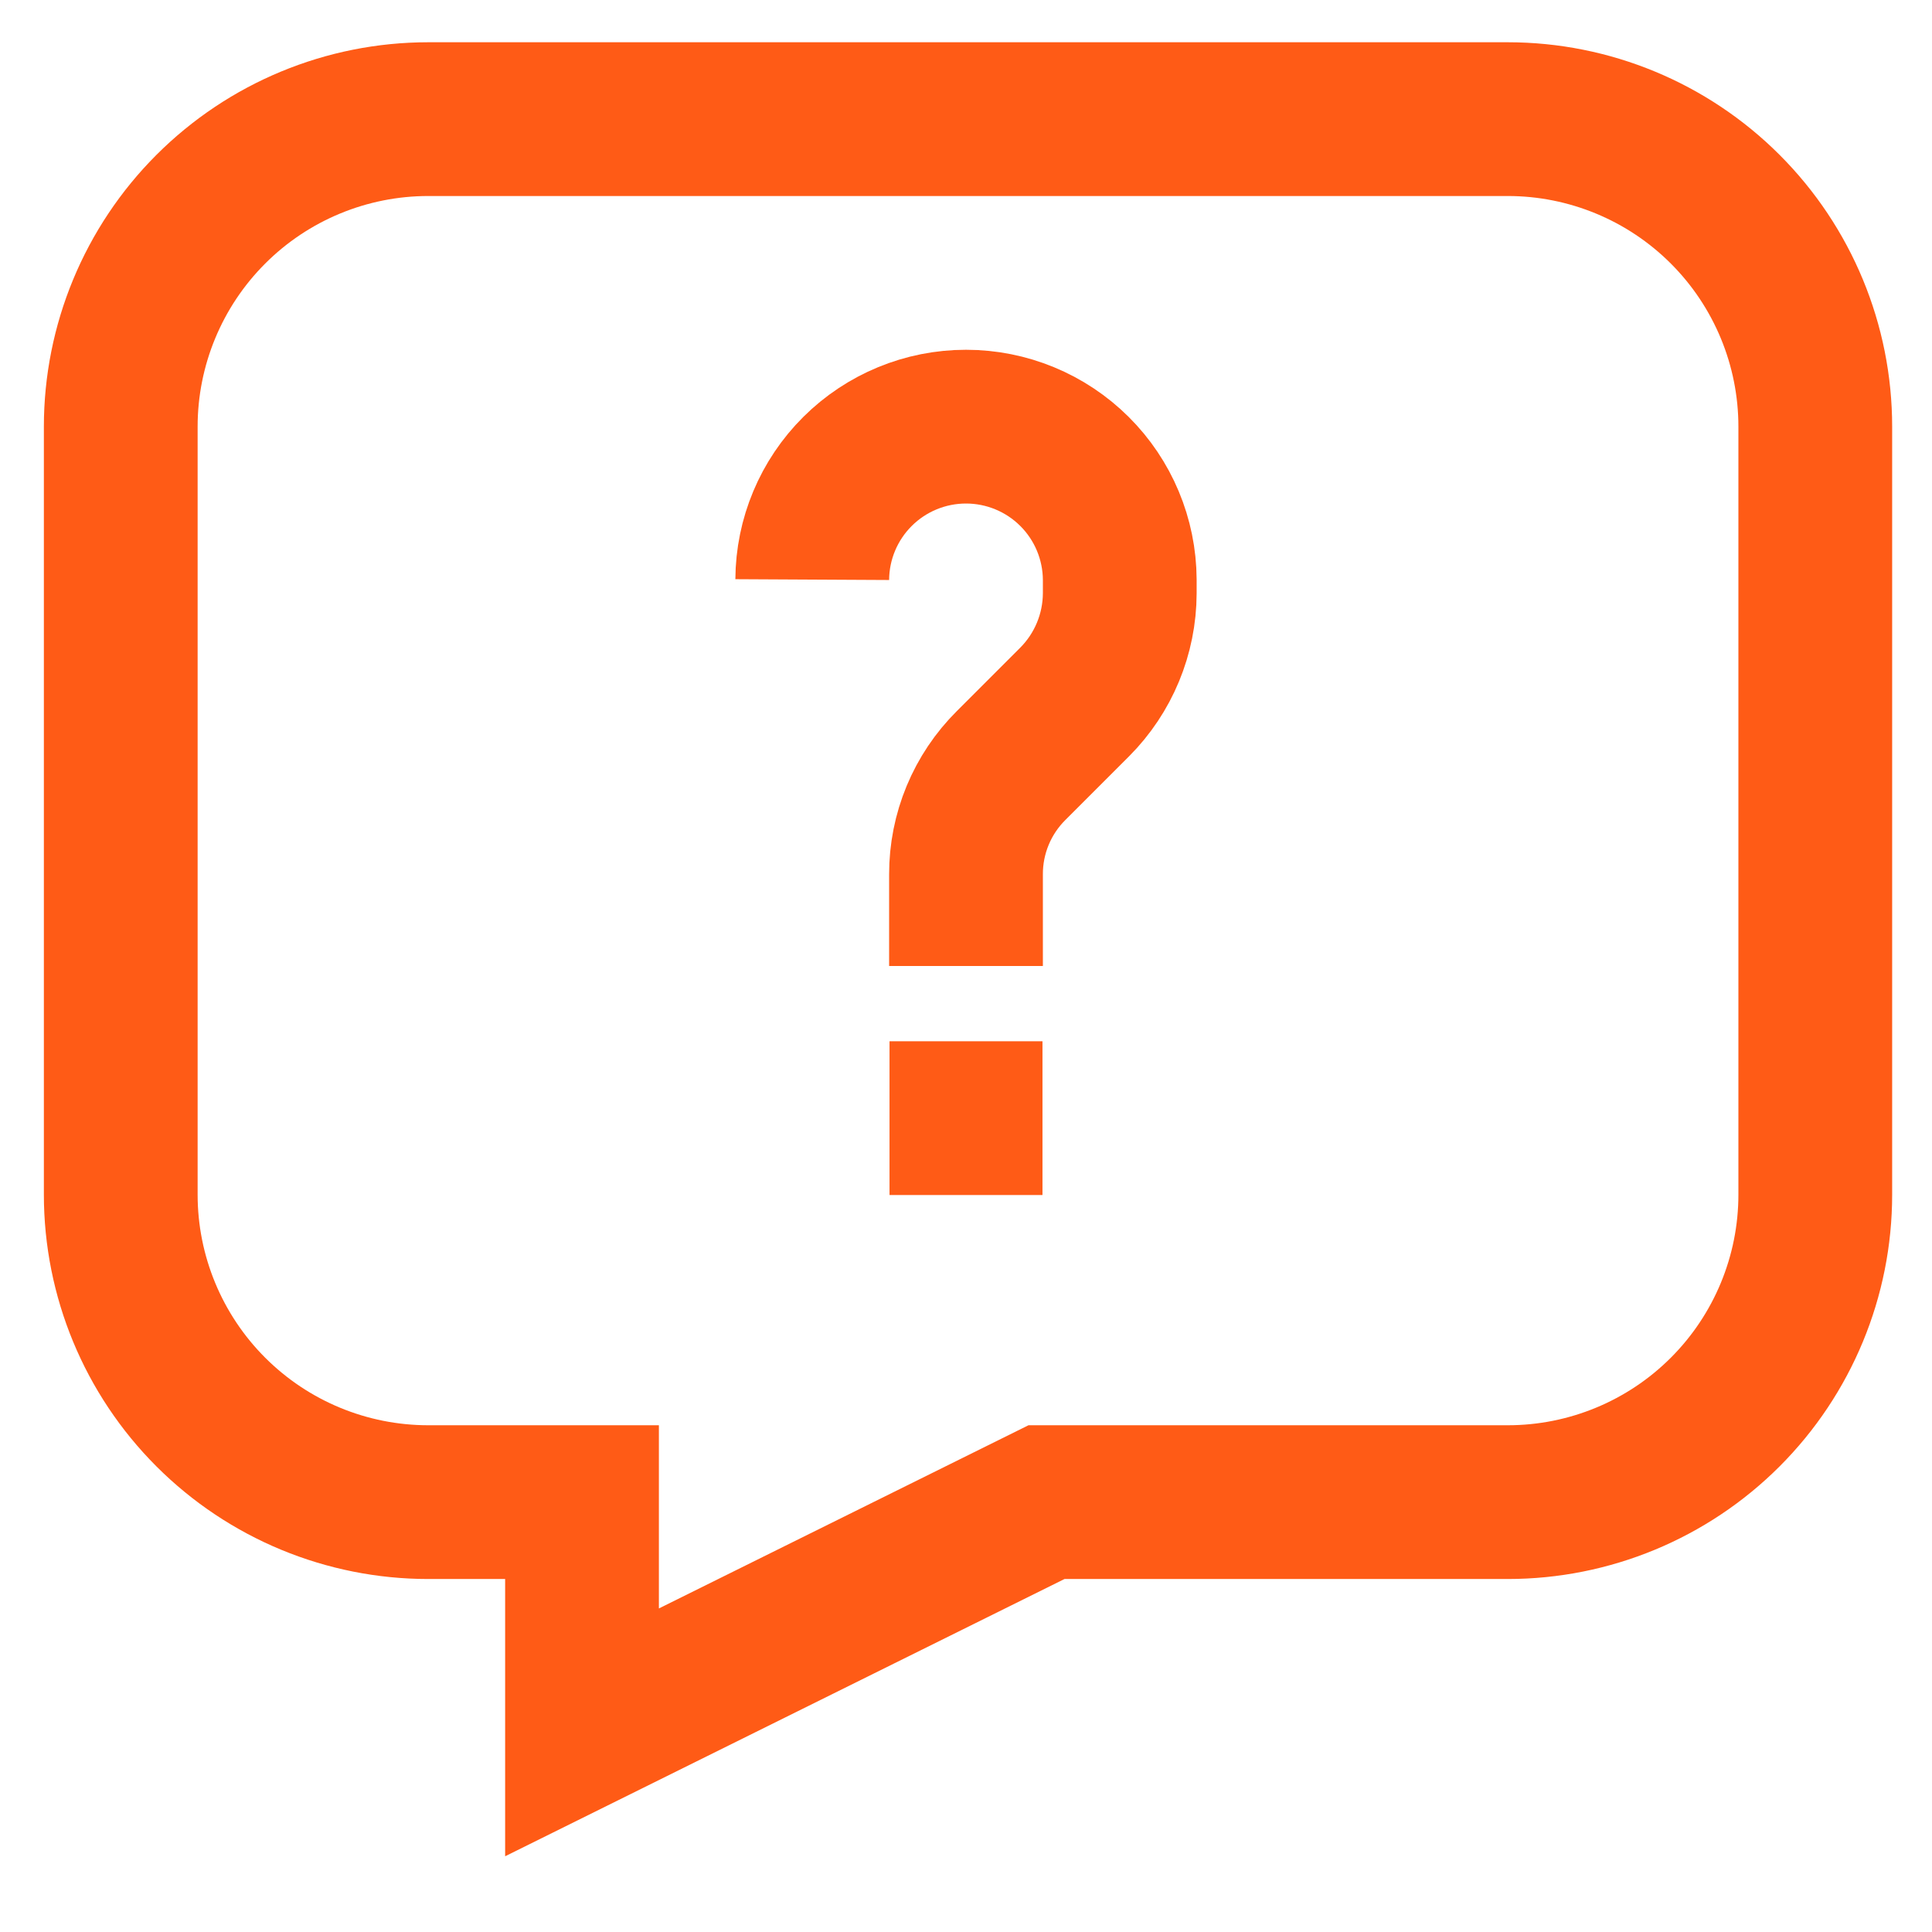
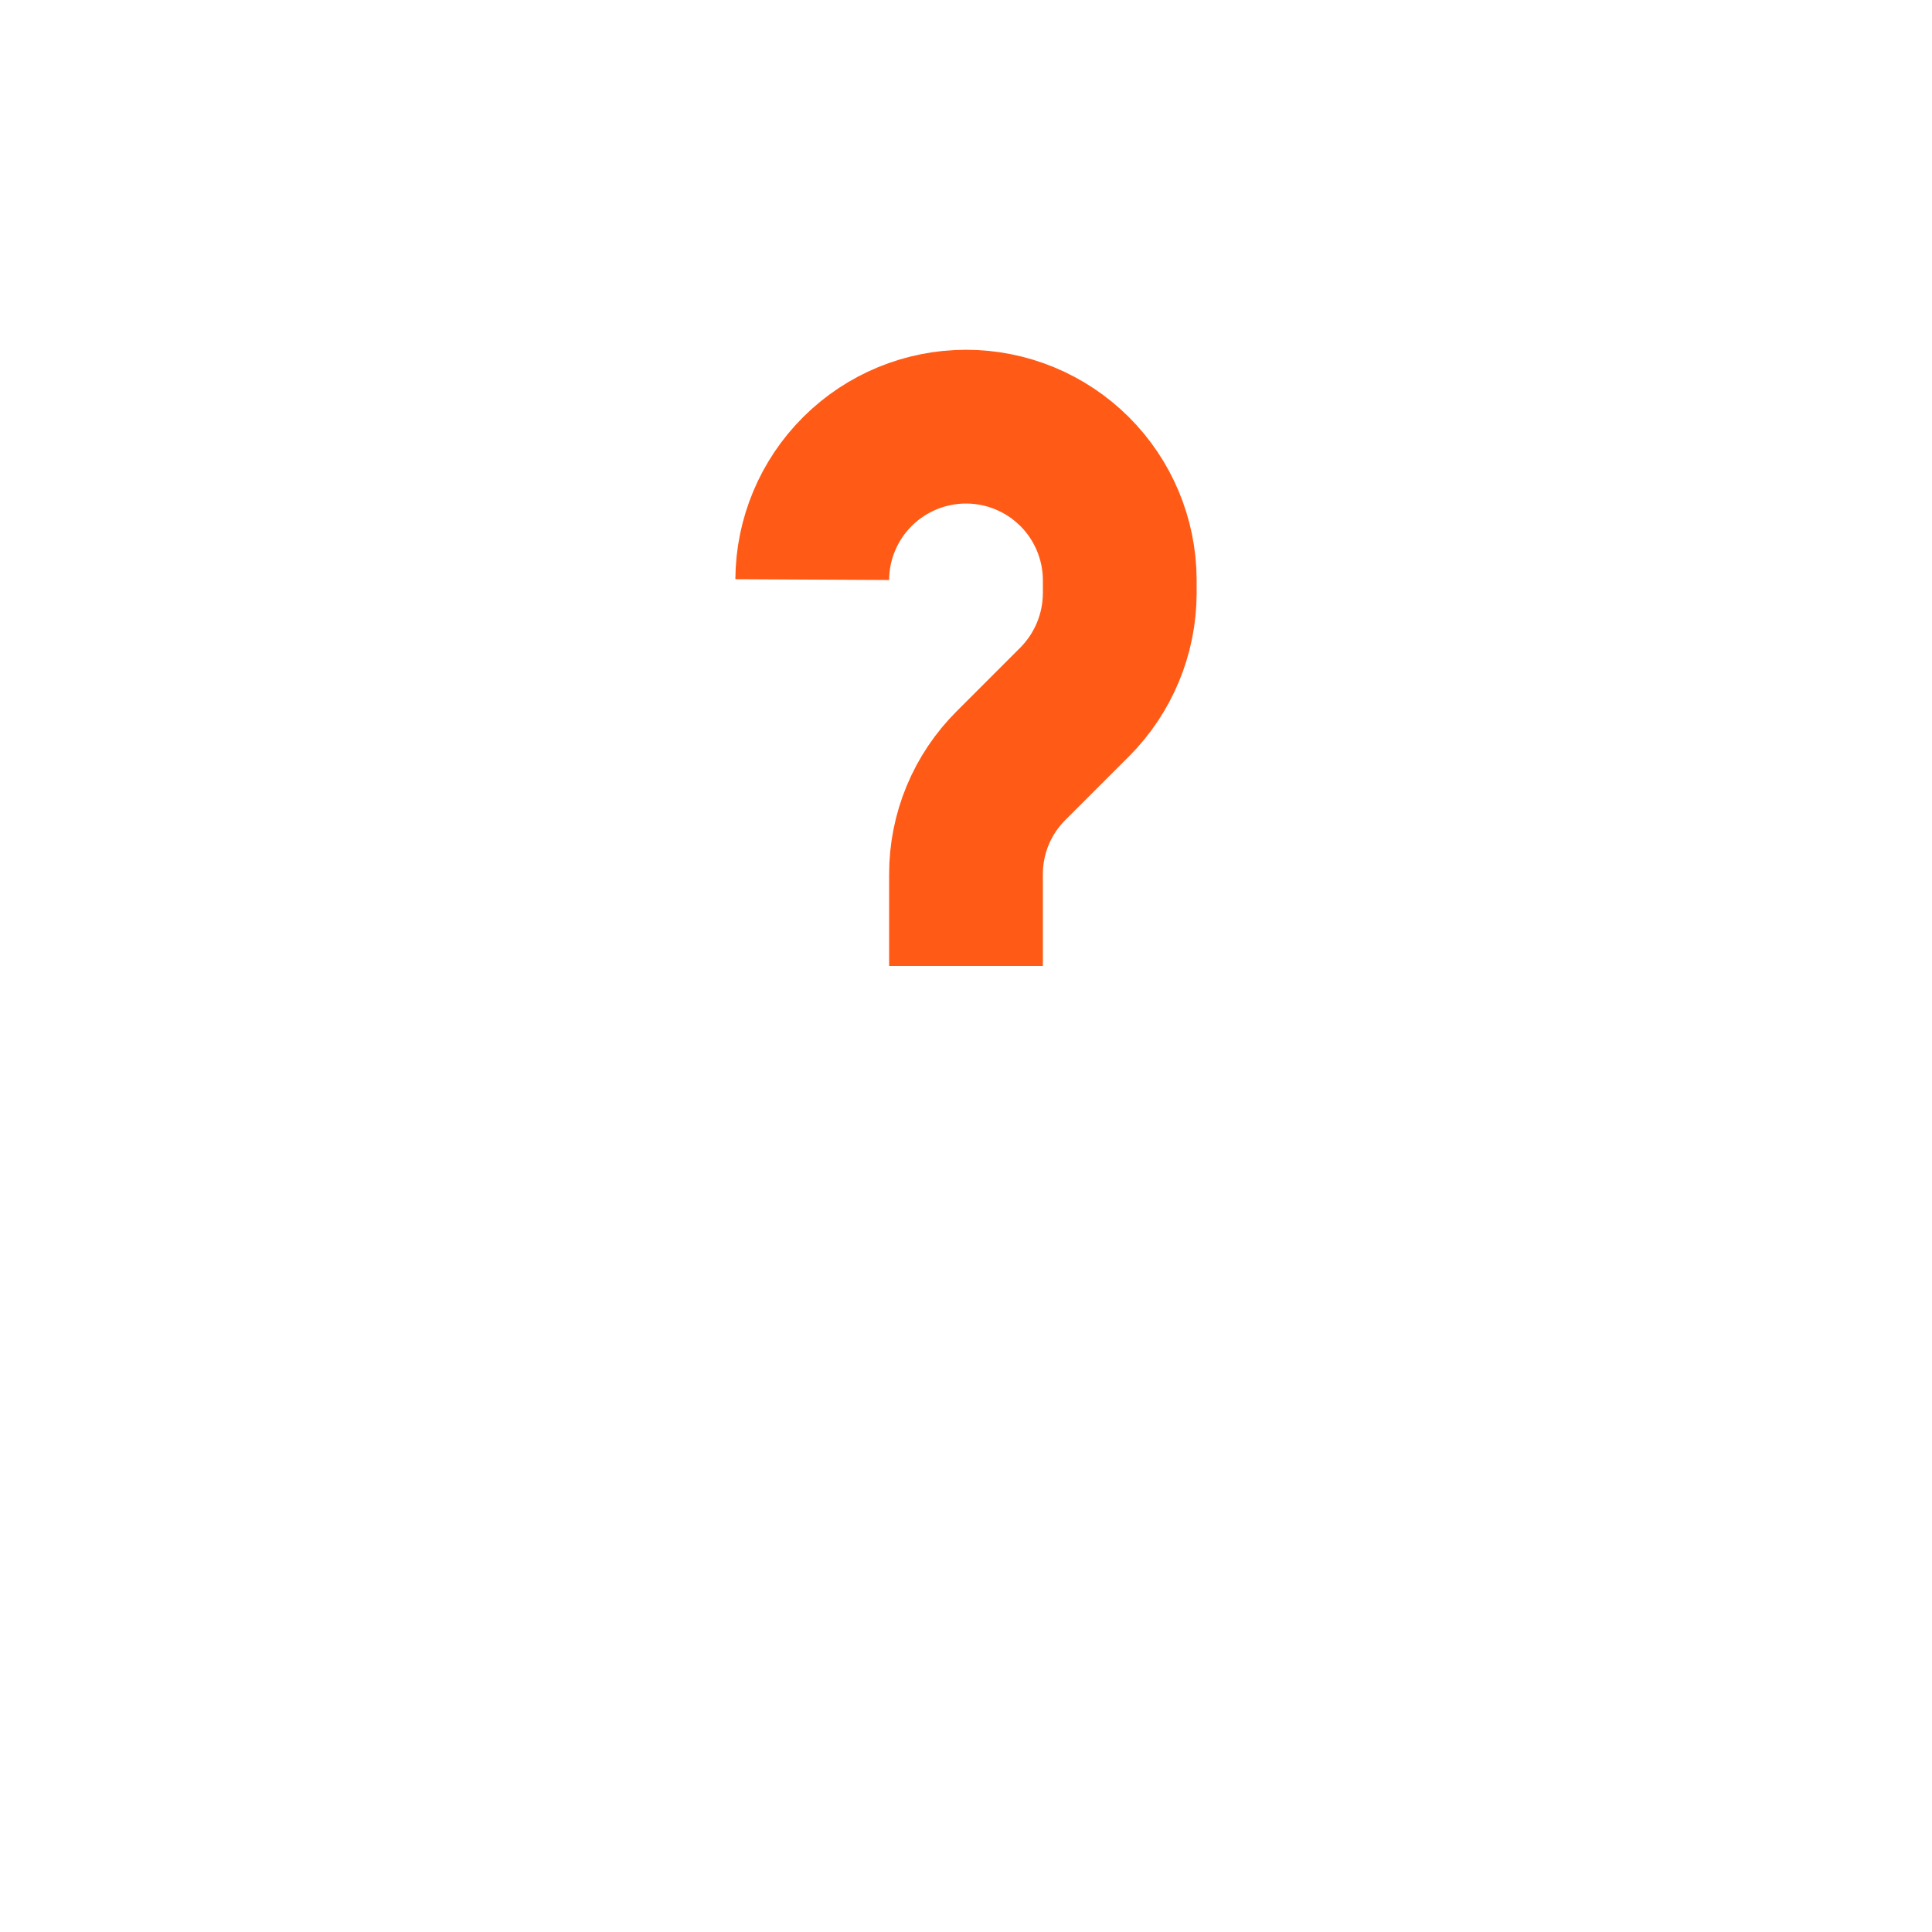
<svg xmlns="http://www.w3.org/2000/svg" width="800" height="800" viewBox="0 0 800 800" fill="none">
-   <path d="M50 176.667V494.667C50 528.438 63.415 560.825 87.295 584.705C111.175 608.585 143.562 622 177.333 622H241V717.333L433.333 622H624.333C658.104 622 690.492 608.585 714.372 584.705C738.251 560.825 751.667 528.438 751.667 494.667V176.667C751.667 142.896 738.251 110.508 714.372 86.628C690.492 62.749 658.104 49.333 624.333 49.333H177.333C143.562 49.333 111.175 62.749 87.295 86.628C63.415 110.508 50 142.896 50 176.667Z" stroke="#FF5B16" stroke-width="63.667" stroke-miterlimit="10" />
  <path d="M400 400V362C399.987 353.638 401.629 345.357 404.833 337.633C408.037 329.91 412.739 322.897 418.667 317L445 290.667C456.911 278.714 463.62 262.541 463.667 245.667V240C463.579 223.172 456.832 207.064 444.902 195.196C432.971 183.328 416.828 176.666 400 176.667C383.172 176.666 367.029 183.328 355.098 195.196C343.168 207.064 336.421 223.172 336.333 240" stroke="#FF5B16" stroke-width="63.667" stroke-miterlimit="10" />
-   <path d="M368.333 463H431.667" stroke="#FF5B16" stroke-width="63.667" stroke-miterlimit="10" />
</svg>